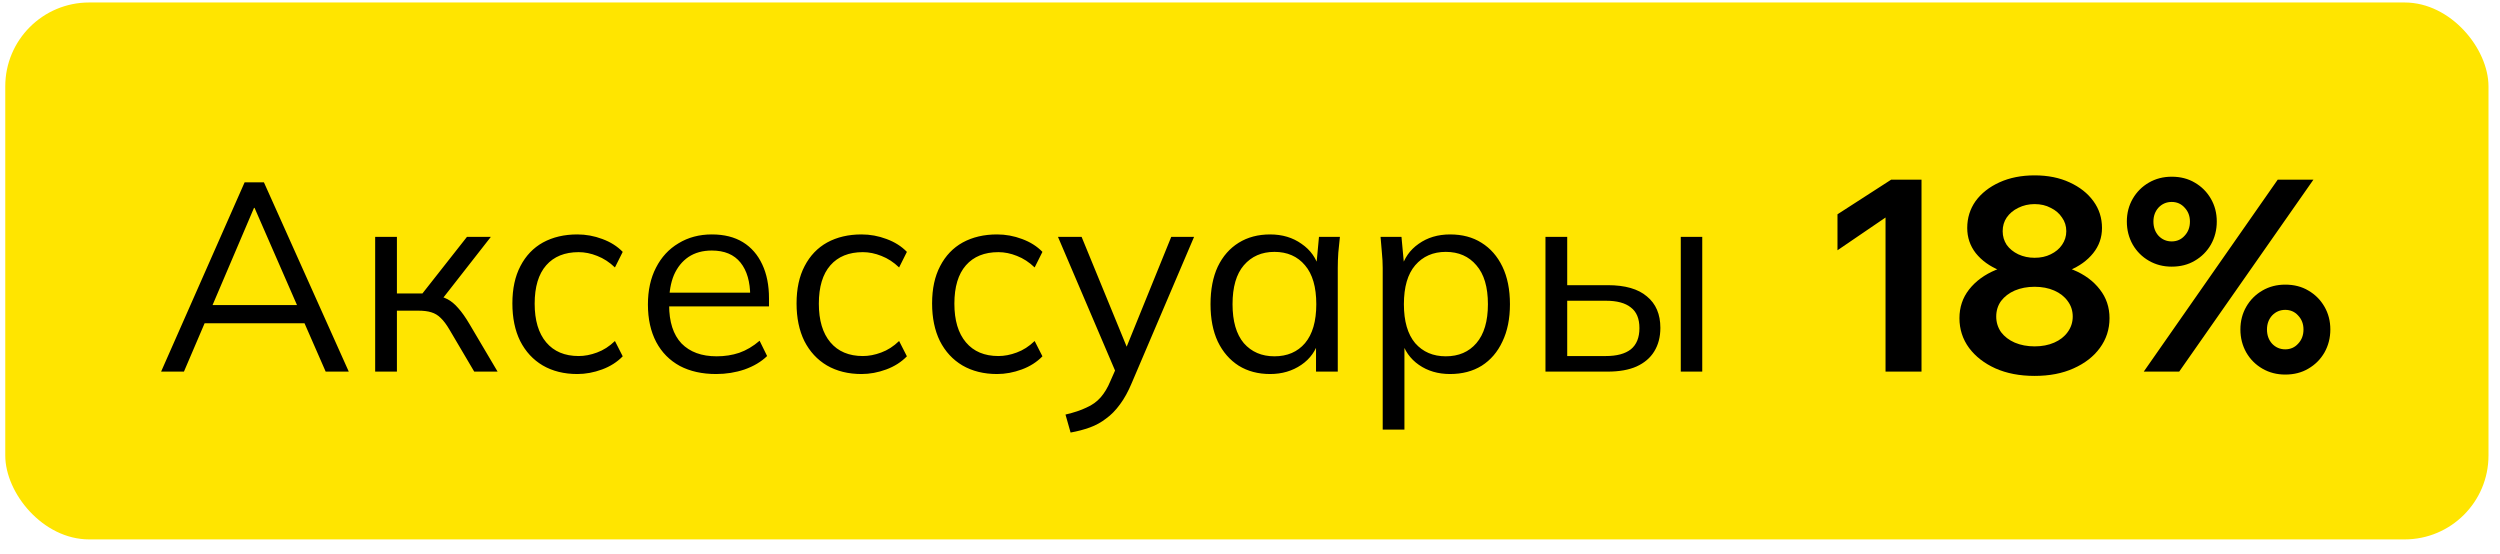
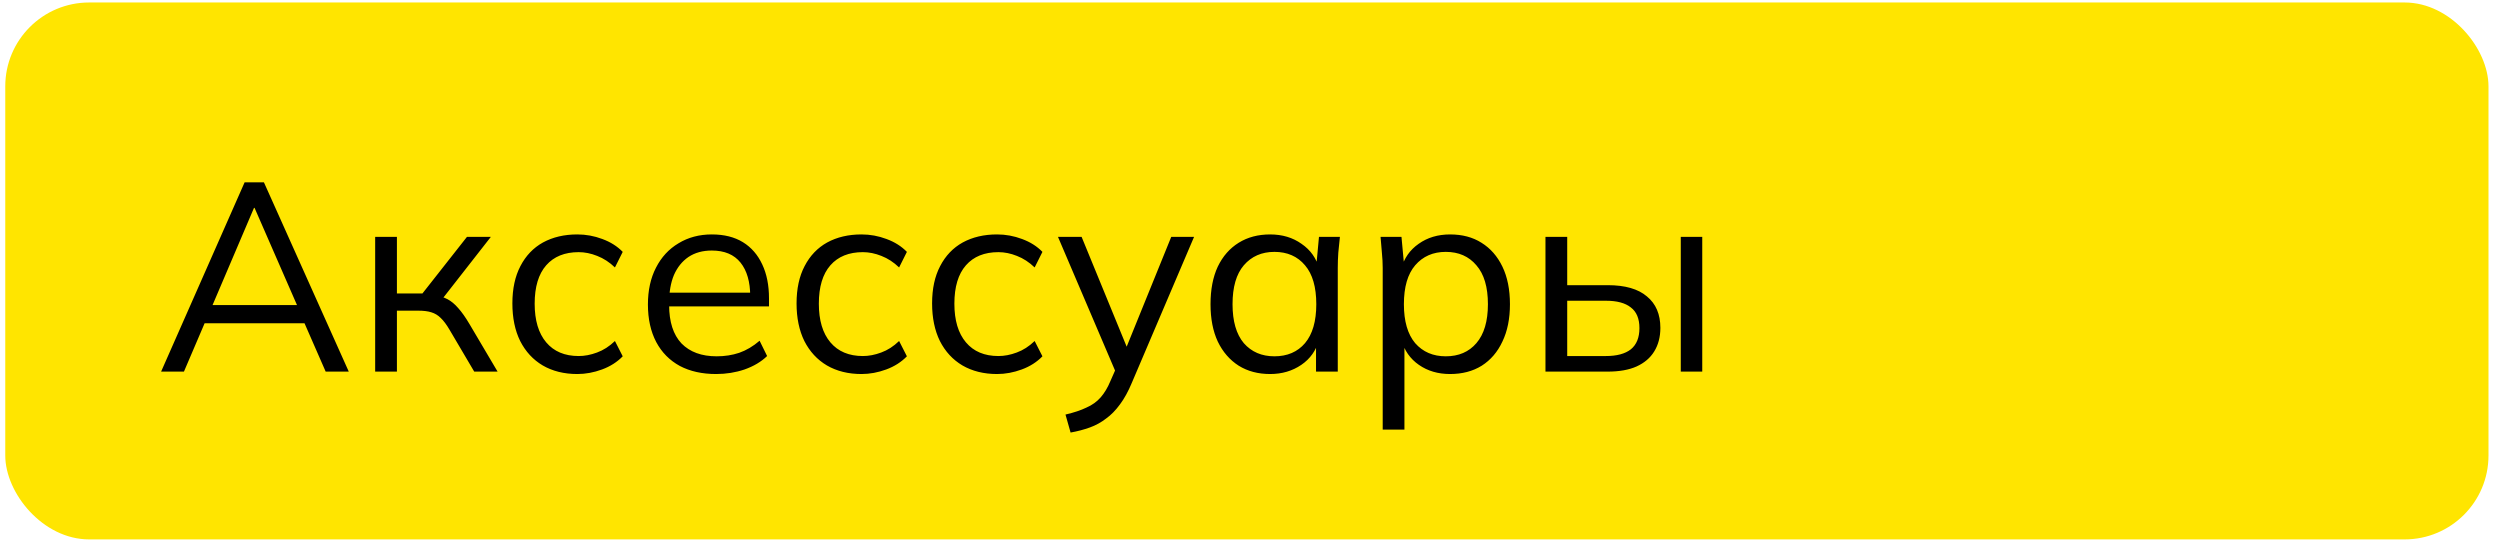
<svg xmlns="http://www.w3.org/2000/svg" width="149" height="33" viewBox="0 0 149 33" fill="none">
  <rect x="0.314" y="0.148" width="148" height="32" rx="5" fill="#FFE500" />
  <path d="M9.602 22.148L14.579 10.868H15.73L20.787 22.148H19.41L18.003 18.932L18.595 19.268H11.698L12.338 18.932L10.963 22.148H9.602ZM15.139 12.388L12.546 18.468L12.162 18.18H18.114L17.826 18.468L15.171 12.388H15.139ZM22.36 22.148V14.116H23.656V17.492H25.176L27.832 14.116H29.256L26.216 18.004L25.864 17.604C26.173 17.636 26.44 17.711 26.664 17.828C26.888 17.945 27.101 18.121 27.304 18.356C27.517 18.591 27.747 18.916 27.992 19.332L29.656 22.148H28.264L26.792 19.652C26.611 19.343 26.435 19.108 26.264 18.948C26.104 18.788 25.917 18.676 25.704 18.612C25.501 18.548 25.245 18.516 24.936 18.516H23.656V22.148H22.36ZM34.41 22.292C33.62 22.292 32.932 22.121 32.346 21.78C31.77 21.439 31.322 20.953 31.002 20.324C30.692 19.695 30.538 18.948 30.538 18.084C30.538 17.209 30.698 16.468 31.017 15.86C31.337 15.241 31.785 14.772 32.361 14.452C32.948 14.132 33.631 13.972 34.41 13.972C34.922 13.972 35.417 14.063 35.898 14.244C36.388 14.425 36.794 14.681 37.114 15.012L36.65 15.94C36.33 15.631 35.977 15.401 35.593 15.252C35.22 15.103 34.852 15.028 34.489 15.028C33.657 15.028 33.012 15.289 32.553 15.812C32.095 16.335 31.866 17.097 31.866 18.1C31.866 19.092 32.095 19.86 32.553 20.404C33.012 20.948 33.657 21.22 34.489 21.22C34.842 21.22 35.204 21.151 35.578 21.012C35.962 20.873 36.319 20.644 36.65 20.324L37.114 21.236C36.783 21.577 36.372 21.839 35.882 22.02C35.391 22.201 34.9 22.292 34.41 22.292ZM42.68 22.292C41.848 22.292 41.128 22.132 40.52 21.812C39.912 21.481 39.442 21.007 39.112 20.388C38.781 19.759 38.616 19.012 38.616 18.148C38.616 17.305 38.776 16.575 39.096 15.956C39.416 15.327 39.864 14.841 40.44 14.5C41.016 14.148 41.677 13.972 42.424 13.972C43.16 13.972 43.778 14.127 44.28 14.436C44.781 14.745 45.165 15.188 45.432 15.764C45.698 16.329 45.832 17.001 45.832 17.78V18.26H39.608V17.444H44.984L44.712 17.652C44.712 16.799 44.52 16.132 44.136 15.652C43.752 15.172 43.181 14.932 42.424 14.932C41.88 14.932 41.416 15.06 41.032 15.316C40.658 15.572 40.37 15.929 40.168 16.388C39.976 16.847 39.88 17.396 39.88 18.036V18.18C39.88 19.183 40.125 19.945 40.616 20.468C41.117 20.98 41.816 21.236 42.712 21.236C43.192 21.236 43.64 21.167 44.056 21.028C44.482 20.879 44.888 20.639 45.272 20.308L45.72 21.22C45.368 21.561 44.92 21.828 44.376 22.02C43.842 22.201 43.277 22.292 42.68 22.292ZM51.347 22.292C50.558 22.292 49.87 22.121 49.283 21.78C48.707 21.439 48.259 20.953 47.939 20.324C47.63 19.695 47.475 18.948 47.475 18.084C47.475 17.209 47.635 16.468 47.955 15.86C48.275 15.241 48.723 14.772 49.299 14.452C49.886 14.132 50.568 13.972 51.347 13.972C51.859 13.972 52.355 14.063 52.835 14.244C53.326 14.425 53.731 14.681 54.051 15.012L53.587 15.94C53.267 15.631 52.915 15.401 52.531 15.252C52.158 15.103 51.79 15.028 51.427 15.028C50.595 15.028 49.95 15.289 49.491 15.812C49.032 16.335 48.803 17.097 48.803 18.1C48.803 19.092 49.032 19.86 49.491 20.404C49.95 20.948 50.595 21.22 51.427 21.22C51.779 21.22 52.142 21.151 52.515 21.012C52.899 20.873 53.256 20.644 53.587 20.324L54.051 21.236C53.72 21.577 53.31 21.839 52.819 22.02C52.328 22.201 51.838 22.292 51.347 22.292ZM59.425 22.292C58.636 22.292 57.948 22.121 57.361 21.78C56.785 21.439 56.337 20.953 56.017 20.324C55.708 19.695 55.553 18.948 55.553 18.084C55.553 17.209 55.713 16.468 56.033 15.86C56.353 15.241 56.801 14.772 57.377 14.452C57.964 14.132 58.646 13.972 59.425 13.972C59.937 13.972 60.433 14.063 60.913 14.244C61.404 14.425 61.809 14.681 62.129 15.012L61.665 15.94C61.345 15.631 60.993 15.401 60.609 15.252C60.236 15.103 59.868 15.028 59.505 15.028C58.673 15.028 58.028 15.289 57.569 15.812C57.11 16.335 56.881 17.097 56.881 18.1C56.881 19.092 57.11 19.86 57.569 20.404C58.028 20.948 58.673 21.22 59.505 21.22C59.857 21.22 60.22 21.151 60.593 21.012C60.977 20.873 61.334 20.644 61.665 20.324L62.129 21.236C61.798 21.577 61.388 21.839 60.897 22.02C60.406 22.201 59.916 22.292 59.425 22.292ZM63.807 25.78L63.503 24.708C64.004 24.591 64.421 24.452 64.751 24.292C65.093 24.143 65.375 23.94 65.599 23.684C65.823 23.428 66.015 23.108 66.175 22.724L66.591 21.78L66.559 22.324L63.055 14.116H64.463L67.359 21.172H66.943L69.807 14.116H71.167L67.455 22.82C67.242 23.332 67.007 23.759 66.751 24.1C66.495 24.452 66.218 24.735 65.919 24.948C65.631 25.172 65.311 25.348 64.959 25.476C64.607 25.604 64.223 25.705 63.807 25.78ZM75.699 22.292C74.984 22.292 74.36 22.127 73.827 21.796C73.293 21.455 72.877 20.975 72.579 20.356C72.291 19.737 72.147 18.996 72.147 18.132C72.147 17.257 72.291 16.511 72.579 15.892C72.877 15.273 73.293 14.799 73.827 14.468C74.36 14.137 74.984 13.972 75.699 13.972C76.424 13.972 77.048 14.159 77.571 14.532C78.104 14.895 78.456 15.391 78.627 16.02H78.435L78.611 14.116H79.859C79.827 14.425 79.795 14.74 79.763 15.06C79.742 15.369 79.731 15.673 79.731 15.972V22.148H78.435V20.26H78.611C78.44 20.889 78.088 21.385 77.555 21.748C77.022 22.111 76.403 22.292 75.699 22.292ZM75.955 21.236C76.723 21.236 77.331 20.975 77.779 20.452C78.227 19.919 78.451 19.145 78.451 18.132C78.451 17.108 78.227 16.335 77.779 15.812C77.331 15.279 76.723 15.012 75.955 15.012C75.198 15.012 74.59 15.279 74.131 15.812C73.683 16.335 73.459 17.108 73.459 18.132C73.459 19.145 73.683 19.919 74.131 20.452C74.59 20.975 75.198 21.236 75.955 21.236ZM82.409 25.604V15.972C82.409 15.673 82.392 15.369 82.361 15.06C82.339 14.74 82.312 14.425 82.281 14.116H83.528L83.704 16.02H83.513C83.683 15.391 84.03 14.895 84.552 14.532C85.075 14.159 85.699 13.972 86.424 13.972C87.15 13.972 87.774 14.137 88.296 14.468C88.83 14.799 89.246 15.273 89.544 15.892C89.843 16.511 89.993 17.257 89.993 18.132C89.993 18.996 89.843 19.737 89.544 20.356C89.257 20.975 88.846 21.455 88.312 21.796C87.779 22.127 87.15 22.292 86.424 22.292C85.71 22.292 85.091 22.111 84.569 21.748C84.046 21.385 83.699 20.889 83.528 20.26H83.704V25.604H82.409ZM86.168 21.236C86.936 21.236 87.544 20.975 87.993 20.452C88.451 19.919 88.68 19.145 88.68 18.132C88.68 17.108 88.451 16.335 87.993 15.812C87.544 15.279 86.936 15.012 86.168 15.012C85.411 15.012 84.803 15.279 84.344 15.812C83.897 16.335 83.672 17.108 83.672 18.132C83.672 19.145 83.897 19.919 84.344 20.452C84.803 20.975 85.411 21.236 86.168 21.236ZM92.11 22.148V14.116H93.406V16.996H95.822C96.857 16.996 97.635 17.22 98.158 17.668C98.691 18.105 98.958 18.729 98.958 19.54C98.958 20.084 98.835 20.553 98.59 20.948C98.355 21.332 98.003 21.631 97.534 21.844C97.075 22.047 96.505 22.148 95.822 22.148H92.11ZM93.406 21.22H95.71C96.361 21.22 96.857 21.087 97.198 20.82C97.539 20.543 97.71 20.121 97.71 19.556C97.71 18.991 97.539 18.58 97.198 18.324C96.867 18.057 96.371 17.924 95.71 17.924H93.406V21.22ZM100.174 22.148V14.116H101.454V22.148H100.174Z" fill="black" />
-   <path d="M112.714 10.708H114.522V22.148H112.378V12.964L109.514 14.916V12.772L112.714 10.708ZM121.263 22.404C120.378 22.404 119.599 22.255 118.927 21.956C118.266 21.657 117.743 21.252 117.359 20.74C116.975 20.217 116.783 19.625 116.783 18.964C116.783 18.313 116.975 17.743 117.359 17.252C117.754 16.751 118.287 16.361 118.959 16.084C119.631 15.807 120.399 15.668 121.263 15.668C122.127 15.668 122.895 15.807 123.567 16.084C124.239 16.361 124.767 16.751 125.151 17.252C125.535 17.743 125.727 18.313 125.727 18.964C125.727 19.625 125.535 20.217 125.151 20.74C124.778 21.252 124.255 21.657 123.583 21.956C122.922 22.255 122.149 22.404 121.263 22.404ZM121.263 16.484C120.485 16.484 119.791 16.361 119.183 16.116C118.586 15.871 118.111 15.529 117.759 15.092C117.418 14.655 117.247 14.153 117.247 13.588C117.247 12.991 117.413 12.457 117.743 11.988C118.085 11.519 118.559 11.145 119.167 10.868C119.775 10.591 120.474 10.452 121.263 10.452C122.053 10.452 122.746 10.591 123.343 10.868C123.951 11.145 124.426 11.519 124.767 11.988C125.109 12.457 125.279 12.991 125.279 13.588C125.279 14.153 125.103 14.655 124.751 15.092C124.399 15.529 123.925 15.871 123.327 16.116C122.73 16.361 122.042 16.484 121.263 16.484ZM121.263 20.644C121.701 20.644 122.09 20.569 122.431 20.42C122.773 20.271 123.039 20.063 123.231 19.796C123.434 19.519 123.535 19.209 123.535 18.868C123.535 18.516 123.434 18.207 123.231 17.94C123.039 17.673 122.773 17.465 122.431 17.316C122.09 17.167 121.701 17.092 121.263 17.092C120.826 17.092 120.431 17.167 120.079 17.316C119.738 17.465 119.466 17.673 119.263 17.94C119.071 18.207 118.975 18.516 118.975 18.868C118.975 19.209 119.071 19.519 119.263 19.796C119.466 20.063 119.738 20.271 120.079 20.42C120.431 20.569 120.826 20.644 121.263 20.644ZM121.263 15.364C121.626 15.364 121.946 15.295 122.223 15.156C122.511 15.017 122.735 14.831 122.895 14.596C123.066 14.351 123.151 14.079 123.151 13.78C123.151 13.471 123.066 13.199 122.895 12.964C122.735 12.719 122.511 12.527 122.223 12.388C121.946 12.239 121.626 12.164 121.263 12.164C120.911 12.164 120.586 12.239 120.287 12.388C119.999 12.527 119.77 12.719 119.599 12.964C119.439 13.199 119.359 13.471 119.359 13.78C119.359 14.079 119.439 14.351 119.599 14.596C119.77 14.831 119.999 15.017 120.287 15.156C120.586 15.295 120.911 15.364 121.263 15.364ZM129.88 22.148H127.768L135.752 10.708H137.88L129.88 22.148ZM136.2 22.324C135.699 22.324 135.246 22.207 134.84 21.972C134.435 21.737 134.115 21.417 133.88 21.012C133.646 20.596 133.528 20.137 133.528 19.636C133.528 19.135 133.646 18.681 133.88 18.276C134.115 17.871 134.435 17.551 134.84 17.316C135.246 17.081 135.699 16.964 136.2 16.964C136.723 16.964 137.182 17.081 137.576 17.316C137.982 17.551 138.302 17.871 138.536 18.276C138.771 18.681 138.888 19.135 138.888 19.636C138.888 20.137 138.771 20.596 138.536 21.012C138.302 21.417 137.982 21.737 137.576 21.972C137.182 22.207 136.723 22.324 136.2 22.324ZM136.2 20.82C136.51 20.82 136.766 20.708 136.968 20.484C137.182 20.26 137.288 19.977 137.288 19.636C137.288 19.305 137.182 19.028 136.968 18.804C136.766 18.58 136.51 18.468 136.2 18.468C135.891 18.468 135.63 18.58 135.416 18.804C135.214 19.028 135.112 19.305 135.112 19.636C135.112 19.977 135.214 20.26 135.416 20.484C135.63 20.708 135.891 20.82 136.2 20.82ZM129.432 15.892C128.931 15.892 128.478 15.775 128.072 15.54C127.667 15.305 127.347 14.985 127.112 14.58C126.878 14.164 126.76 13.705 126.76 13.204C126.76 12.703 126.878 12.249 127.112 11.844C127.347 11.439 127.667 11.119 128.072 10.884C128.478 10.649 128.931 10.532 129.432 10.532C129.955 10.532 130.414 10.649 130.808 10.884C131.214 11.119 131.534 11.439 131.768 11.844C132.003 12.249 132.12 12.703 132.12 13.204C132.12 13.705 132.003 14.164 131.768 14.58C131.534 14.985 131.214 15.305 130.808 15.54C130.414 15.775 129.955 15.892 129.432 15.892ZM129.432 14.388C129.742 14.388 129.998 14.276 130.2 14.052C130.414 13.828 130.52 13.545 130.52 13.204C130.52 12.873 130.414 12.596 130.2 12.372C129.998 12.148 129.742 12.036 129.432 12.036C129.123 12.036 128.862 12.148 128.648 12.372C128.446 12.596 128.344 12.873 128.344 13.204C128.344 13.545 128.446 13.828 128.648 14.052C128.862 14.276 129.123 14.388 129.432 14.388Z" fill="black" />
</svg>